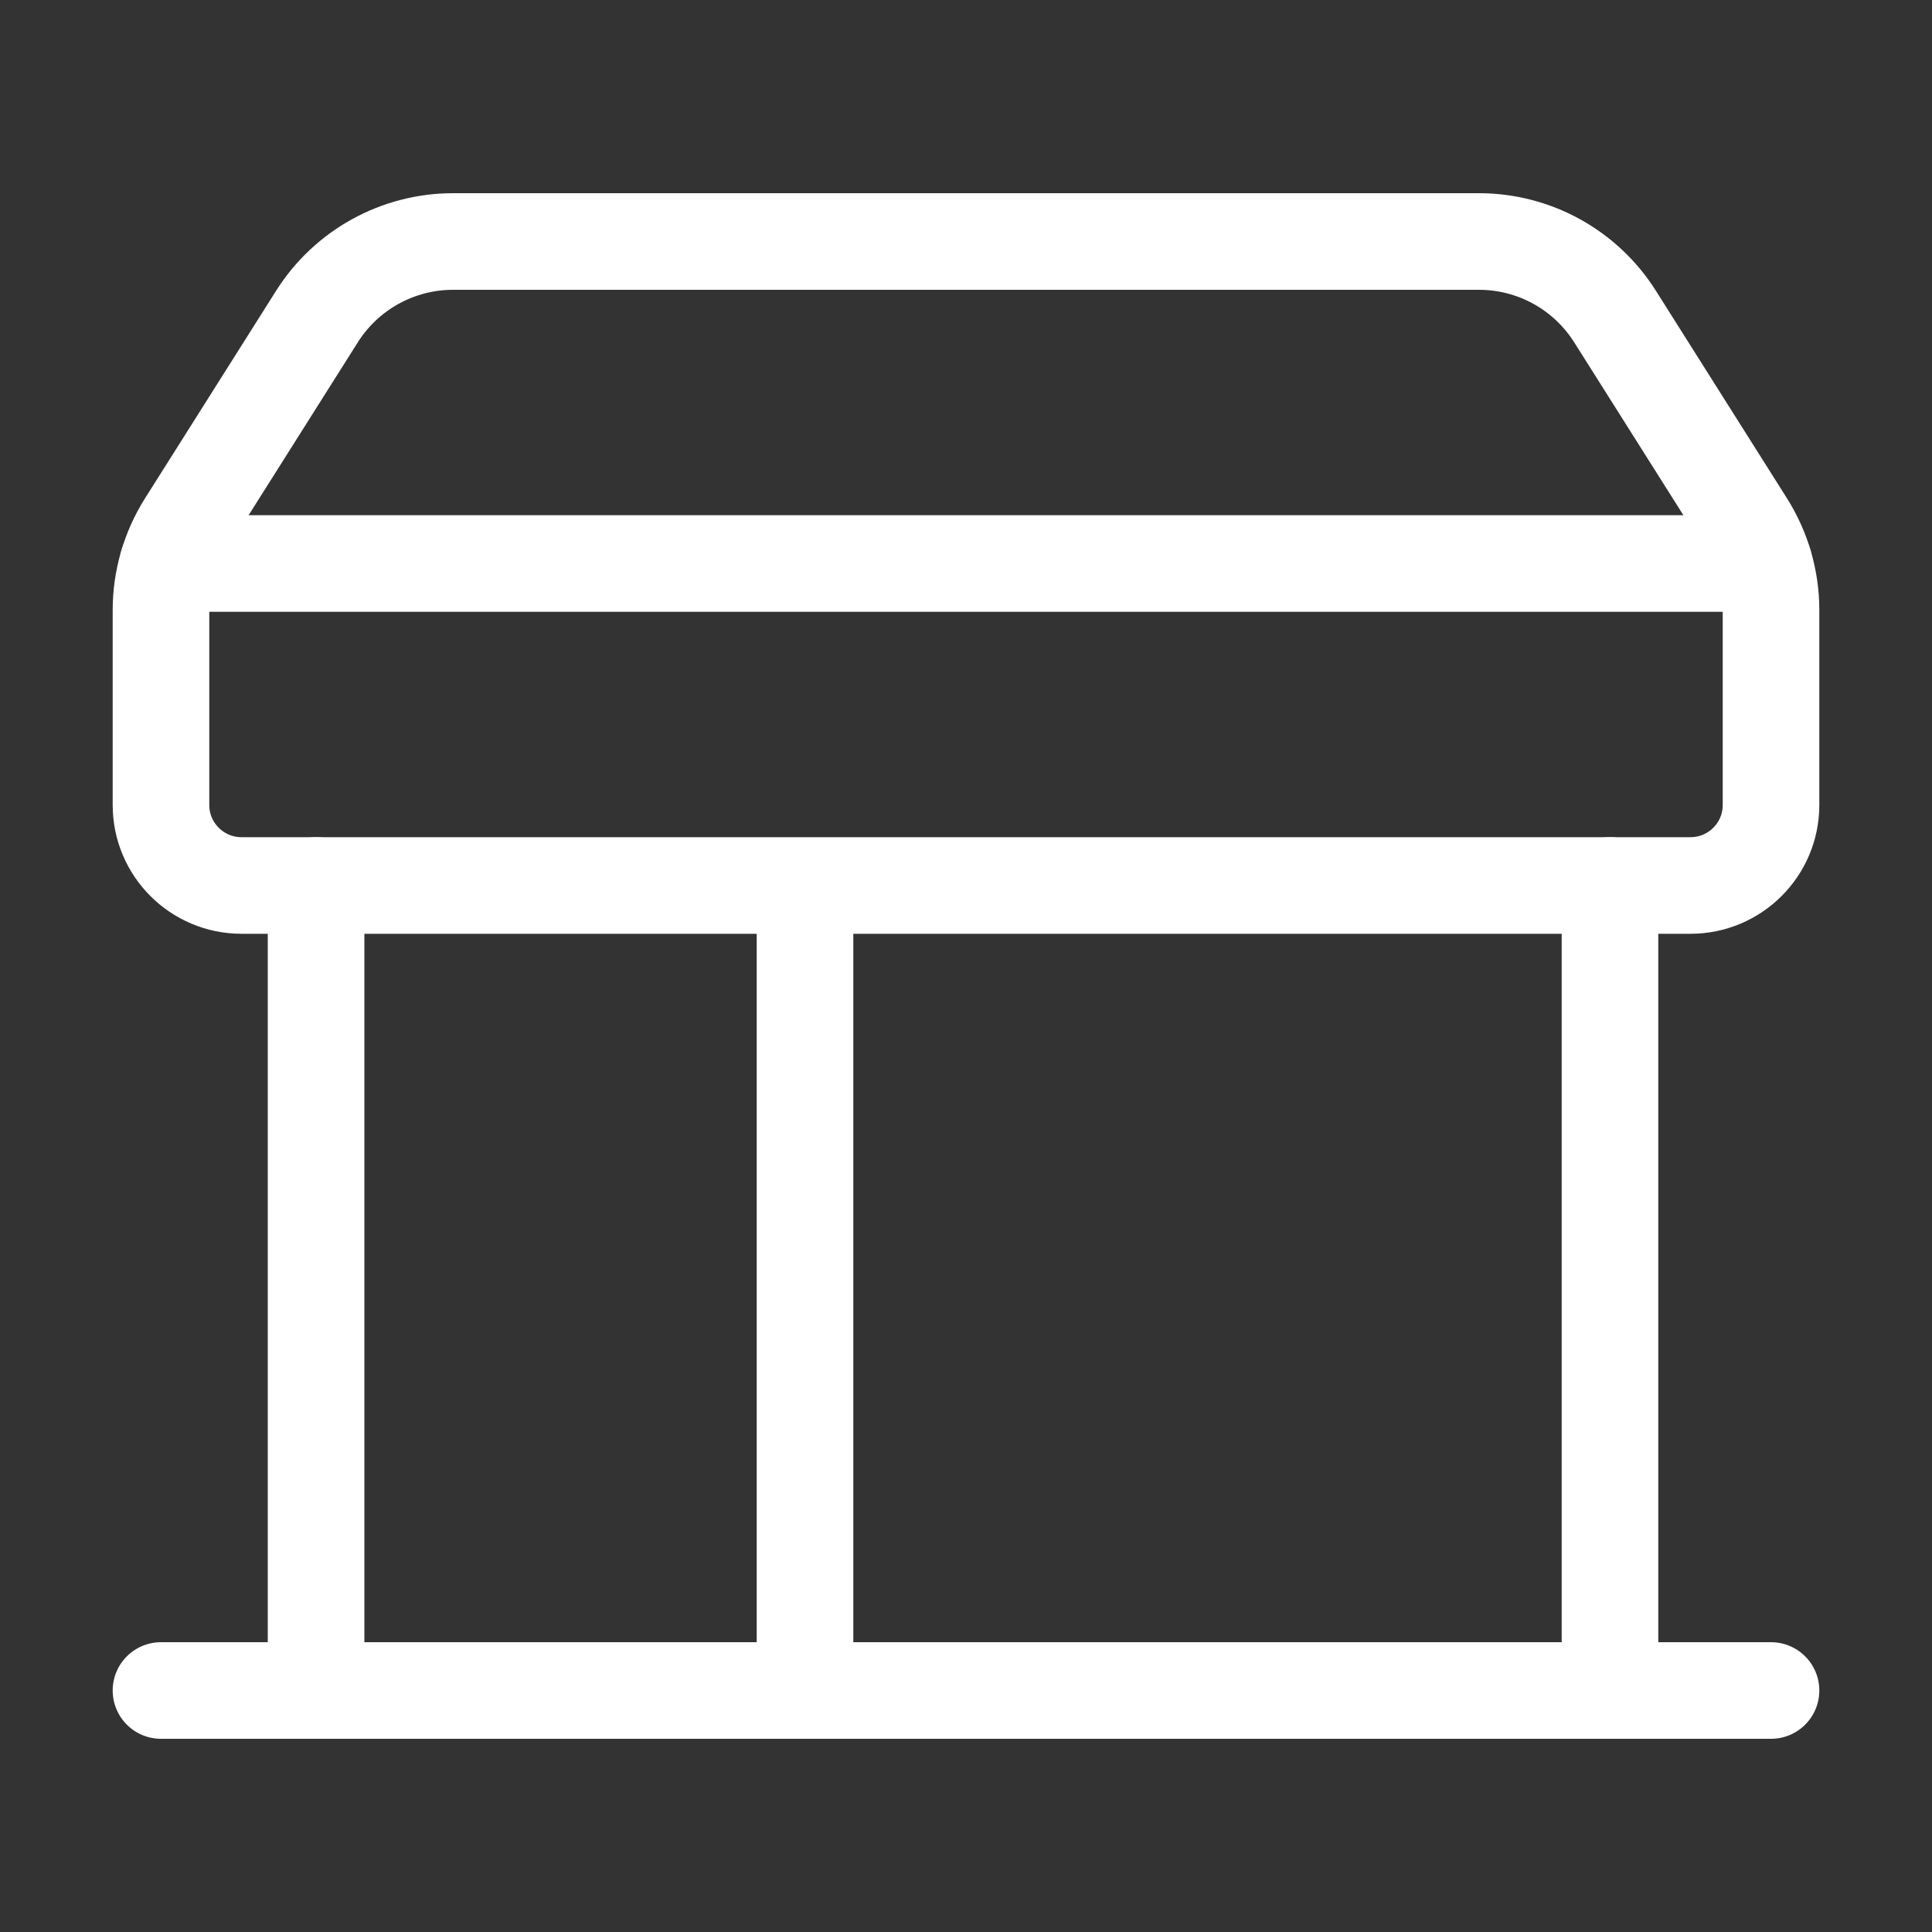
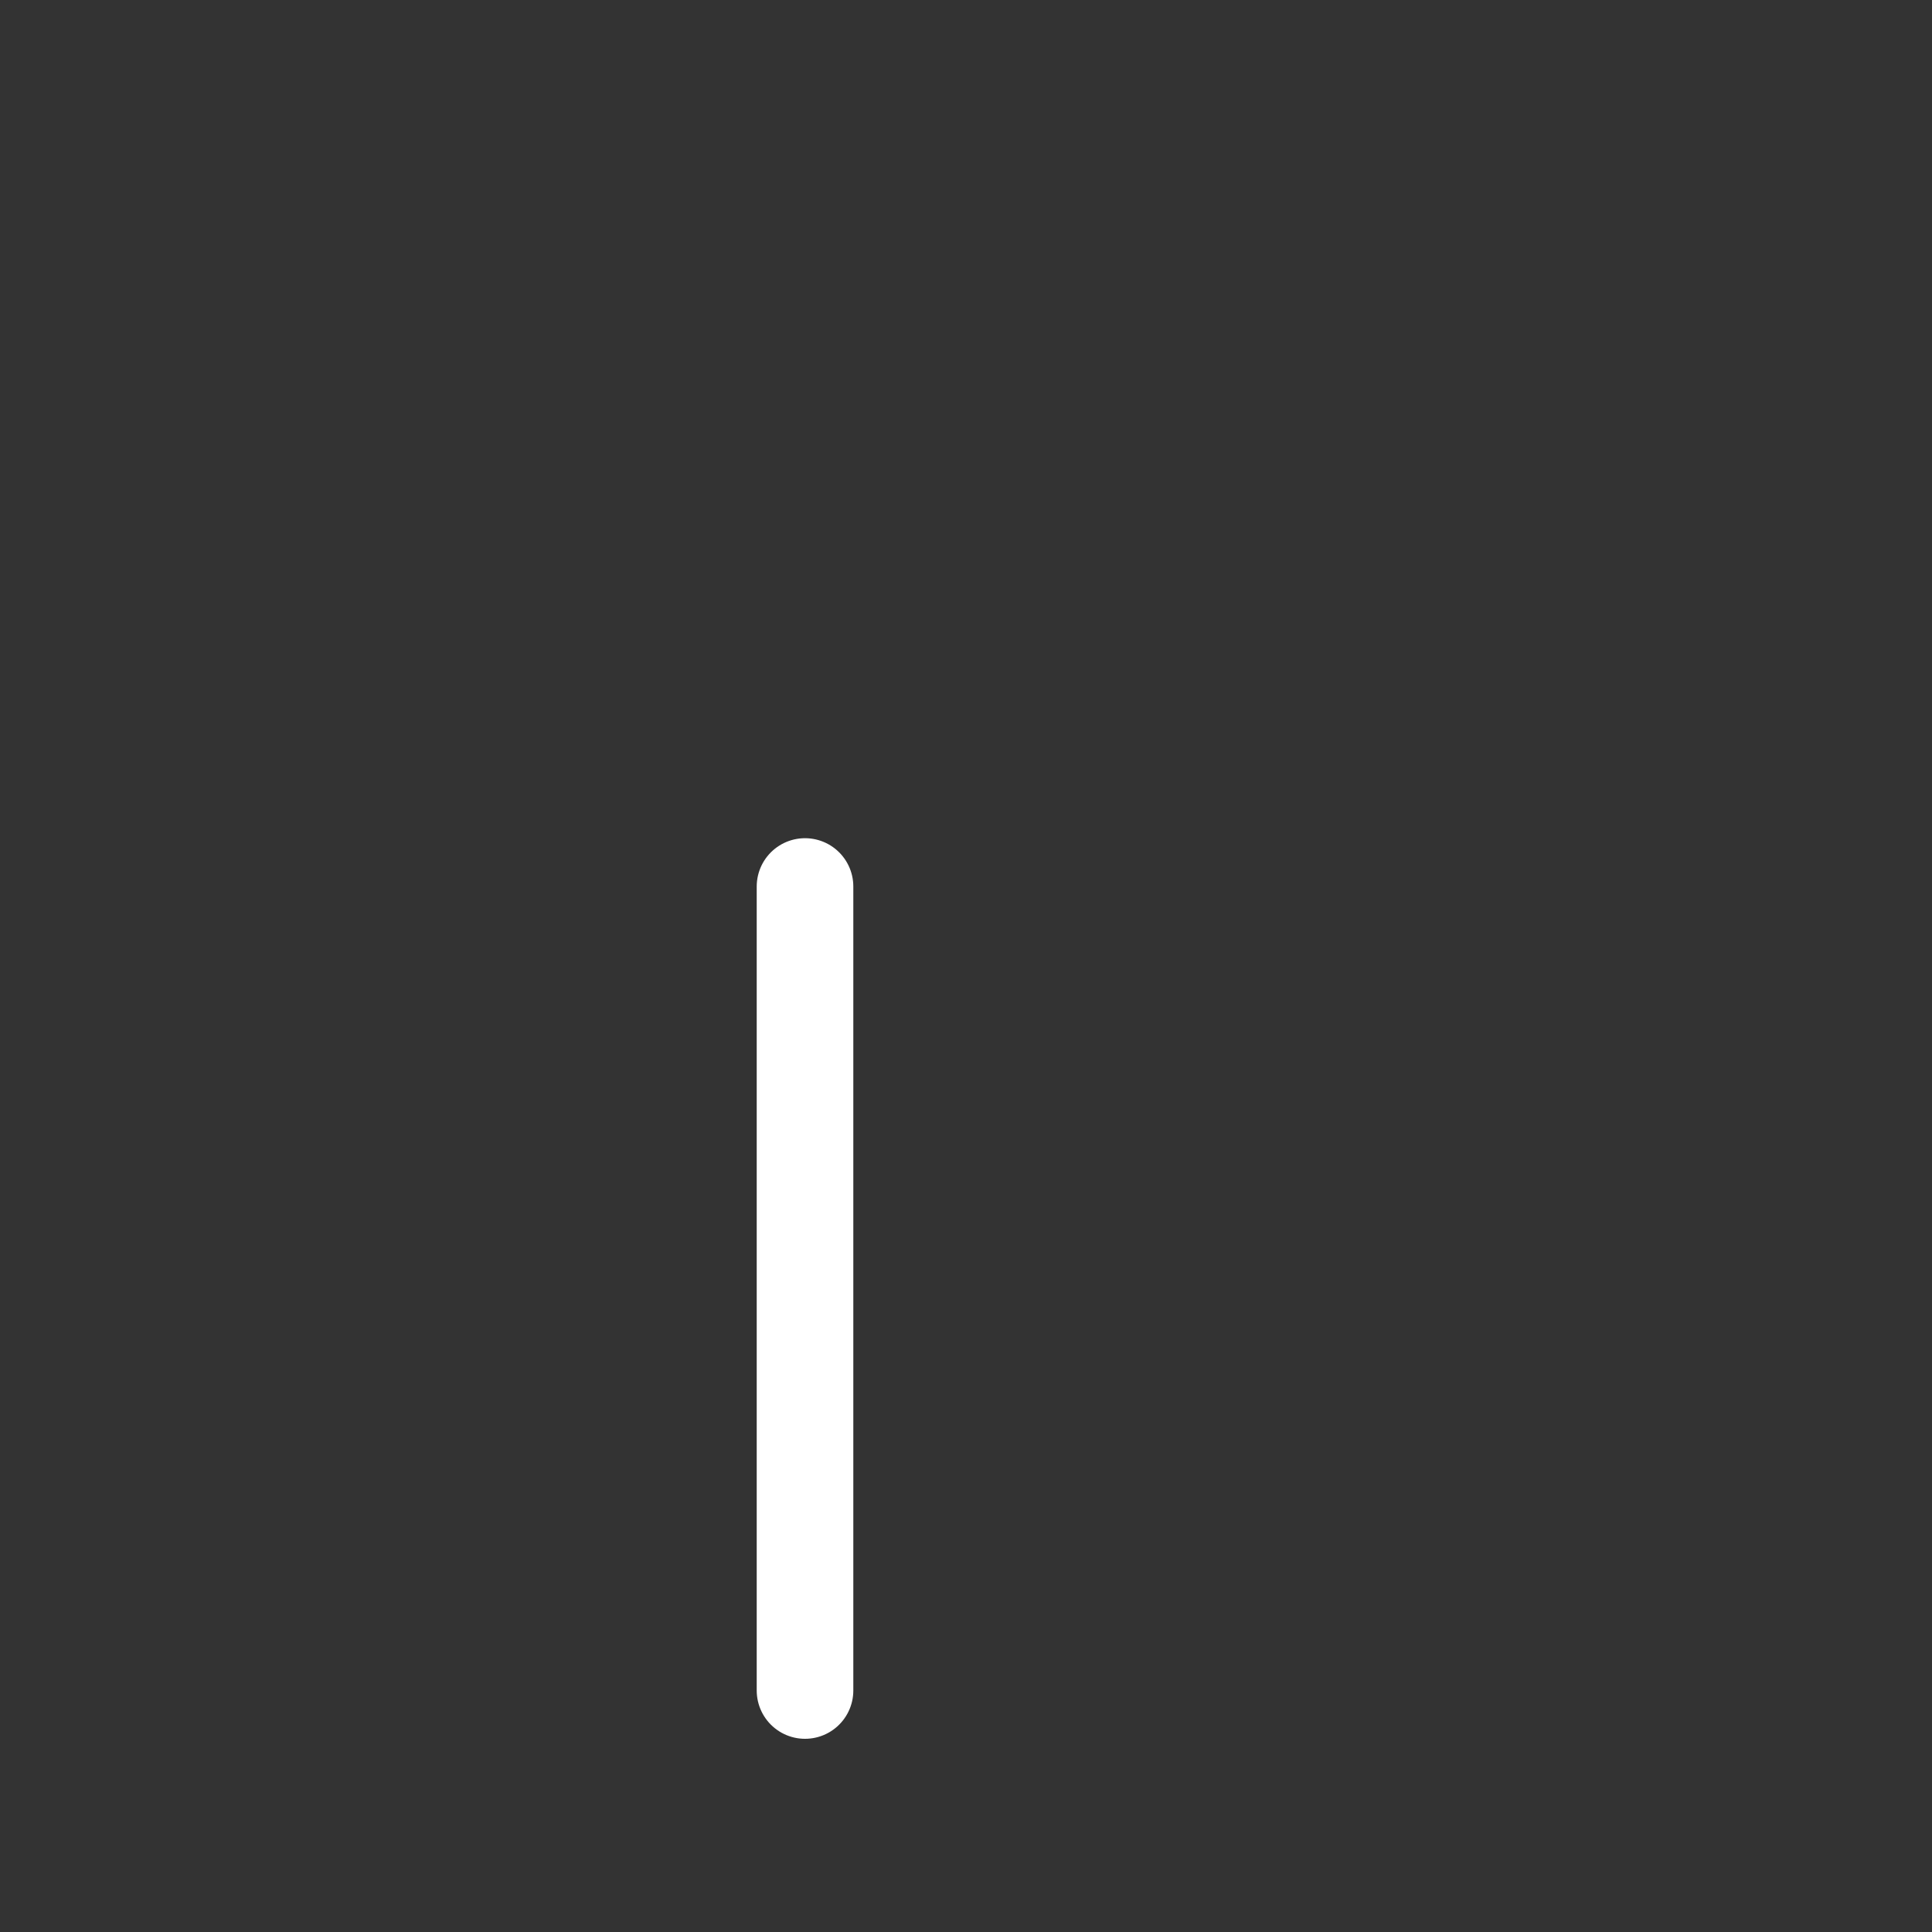
<svg xmlns="http://www.w3.org/2000/svg" width="40" height="40" viewBox="0 0 40 40" fill="none">
  <rect x="0" y="0" width="40" height="40" fill="#333333" stroke="none" />
-   <path d="M36.667 35L3.333 35" stroke="white" stroke-width="2" stroke-linecap="round" stroke-linejoin="round" />
-   <path fill-rule="evenodd" clip-rule="evenodd" d="M3.848 10.851L6.562 6.554C7.173 5.586 8.237 5 9.381 5H30.62C31.764 5 32.827 5.586 33.438 6.554L36.152 10.851C36.488 11.384 36.667 12.001 36.667 12.631V16.667C36.667 17.587 35.92 18.333 35 18.333H5C4.08 18.333 3.333 17.587 3.333 16.667V12.631C3.333 12.001 3.512 11.384 3.848 10.851Z" stroke="white" stroke-width="2" stroke-linecap="round" stroke-linejoin="round" />
-   <path d="M6.544 35L6.544 18.333" stroke="white" stroke-width="2" stroke-linecap="round" stroke-linejoin="round" />
-   <path d="M33.333 35L33.333 18.333" stroke="white" stroke-width="2" stroke-linecap="round" stroke-linejoin="round" />
  <path d="M16.667 35V18.354" stroke="white" stroke-width="2" stroke-linecap="round" stroke-linejoin="round" />
-   <path d="M36.523 11.667H3.477" stroke="white" stroke-width="2" stroke-linecap="round" stroke-linejoin="round" />
</svg>